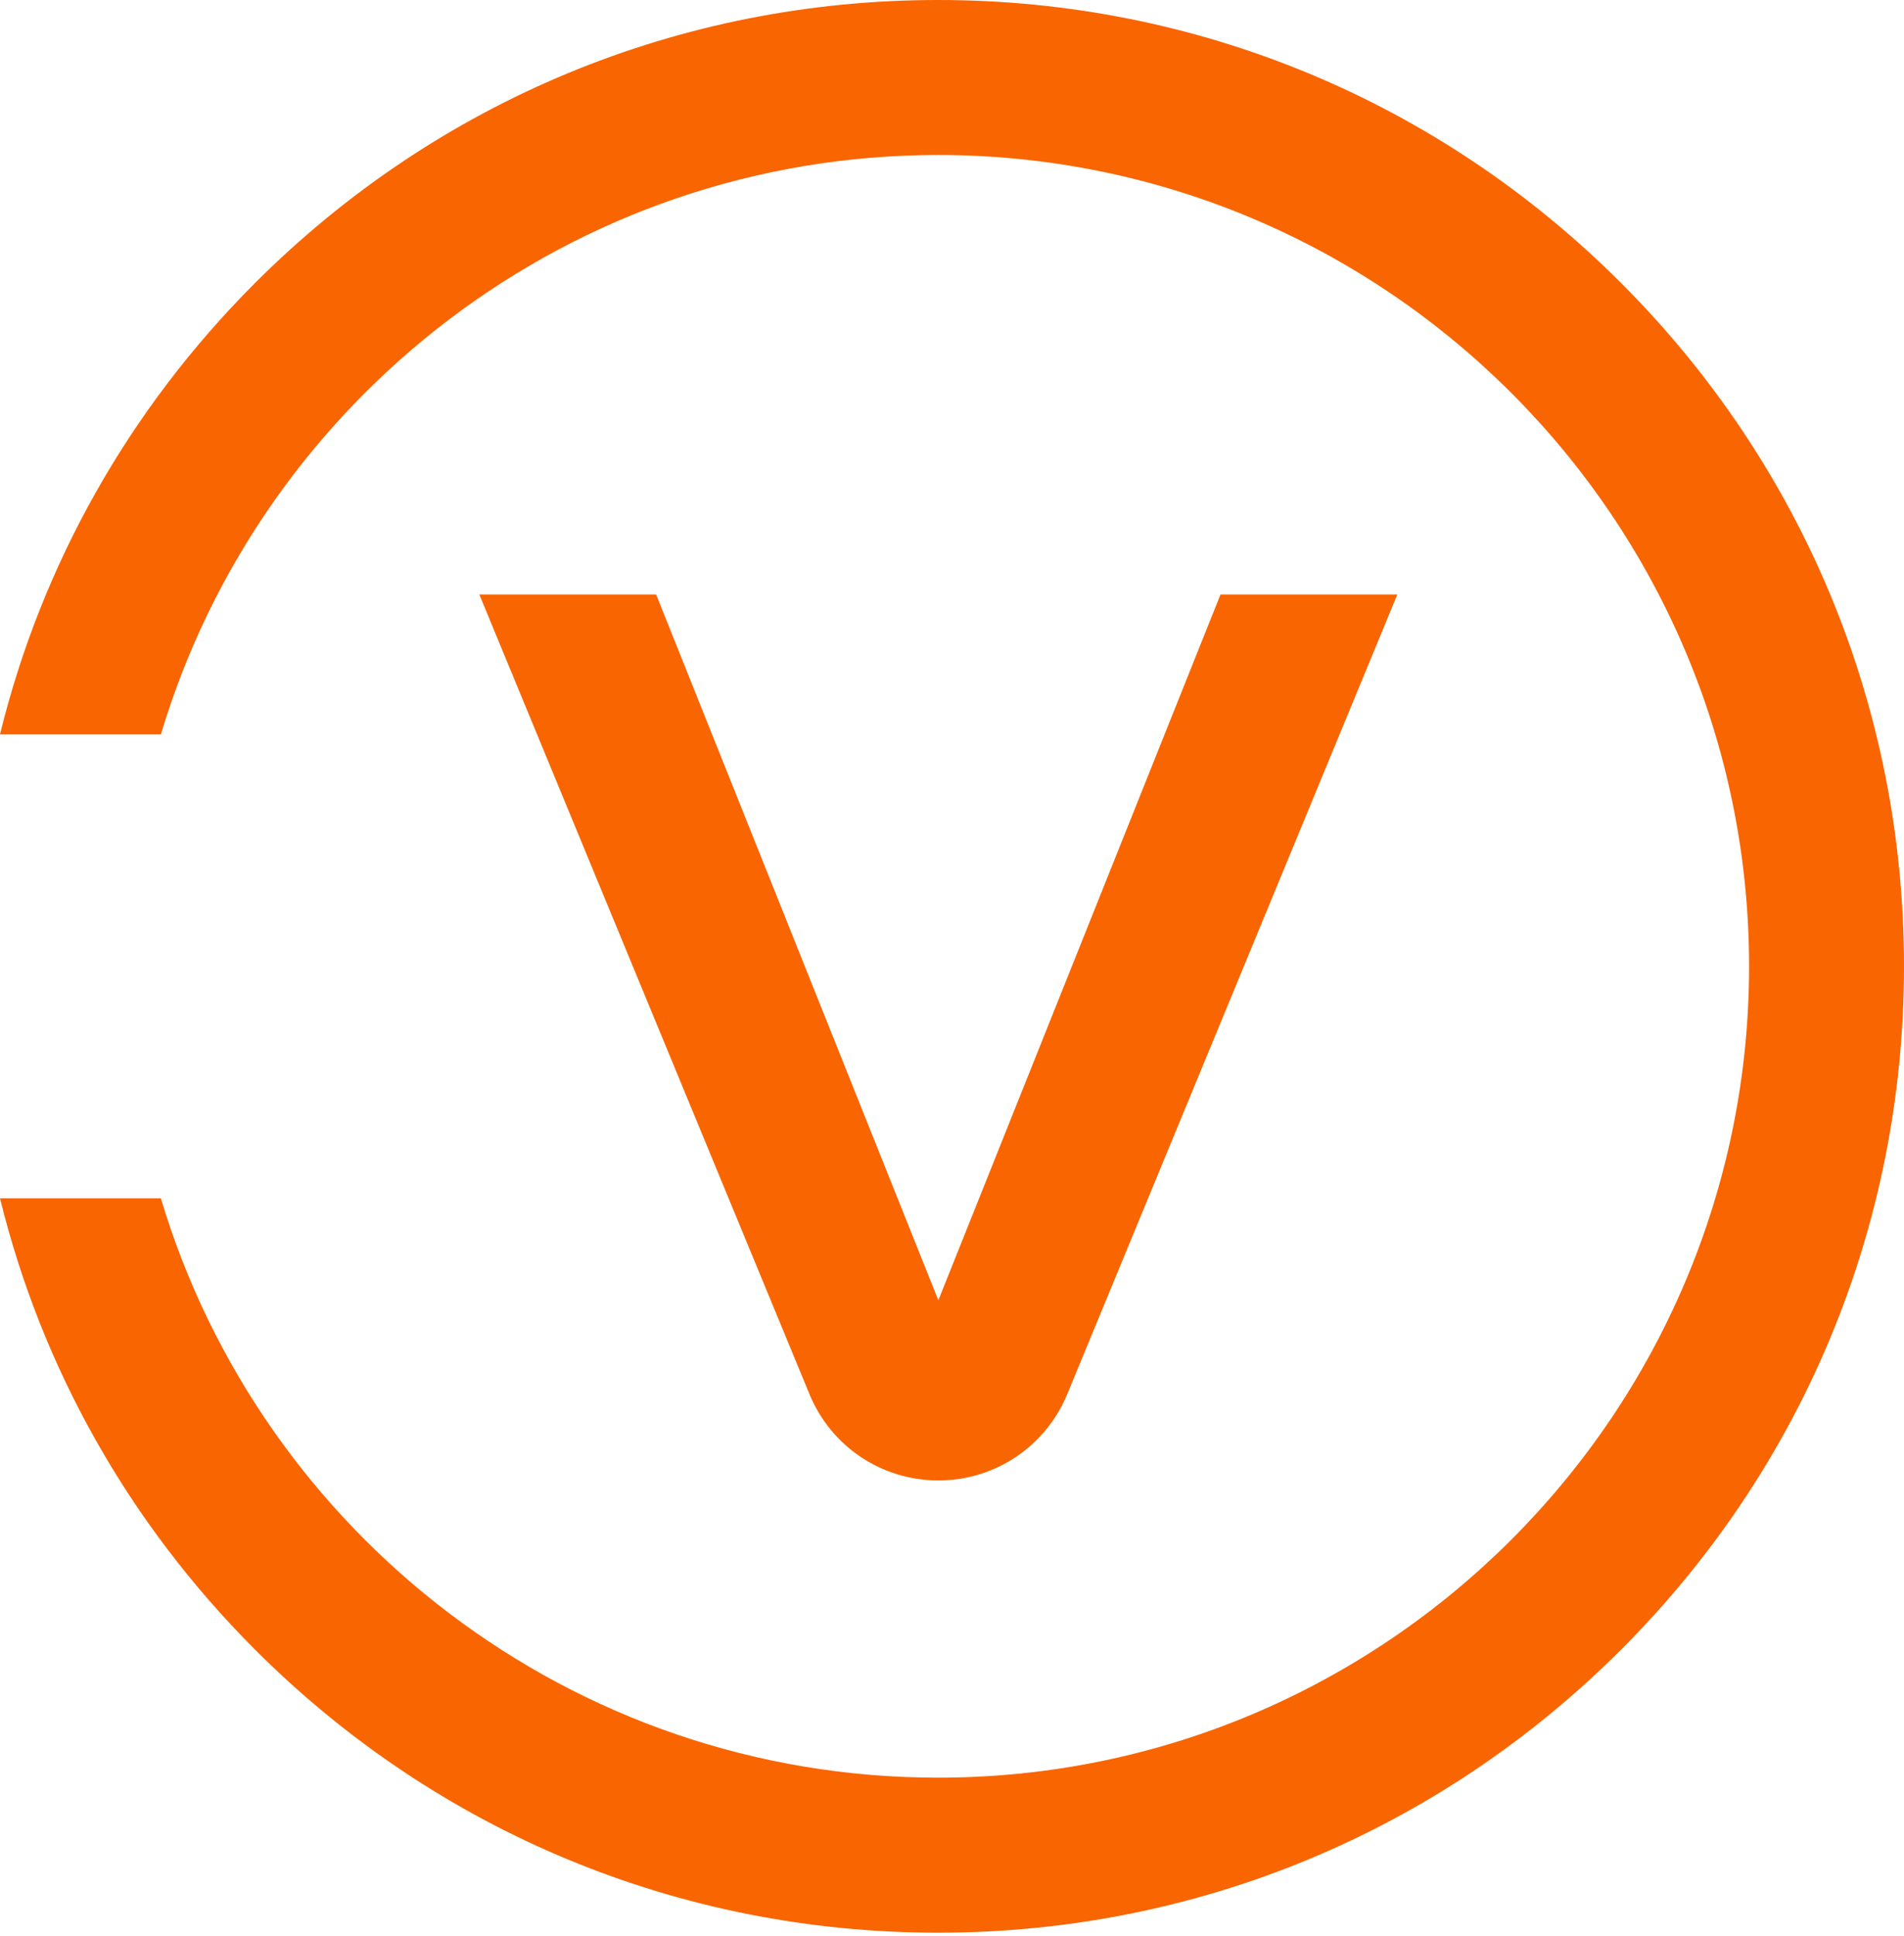
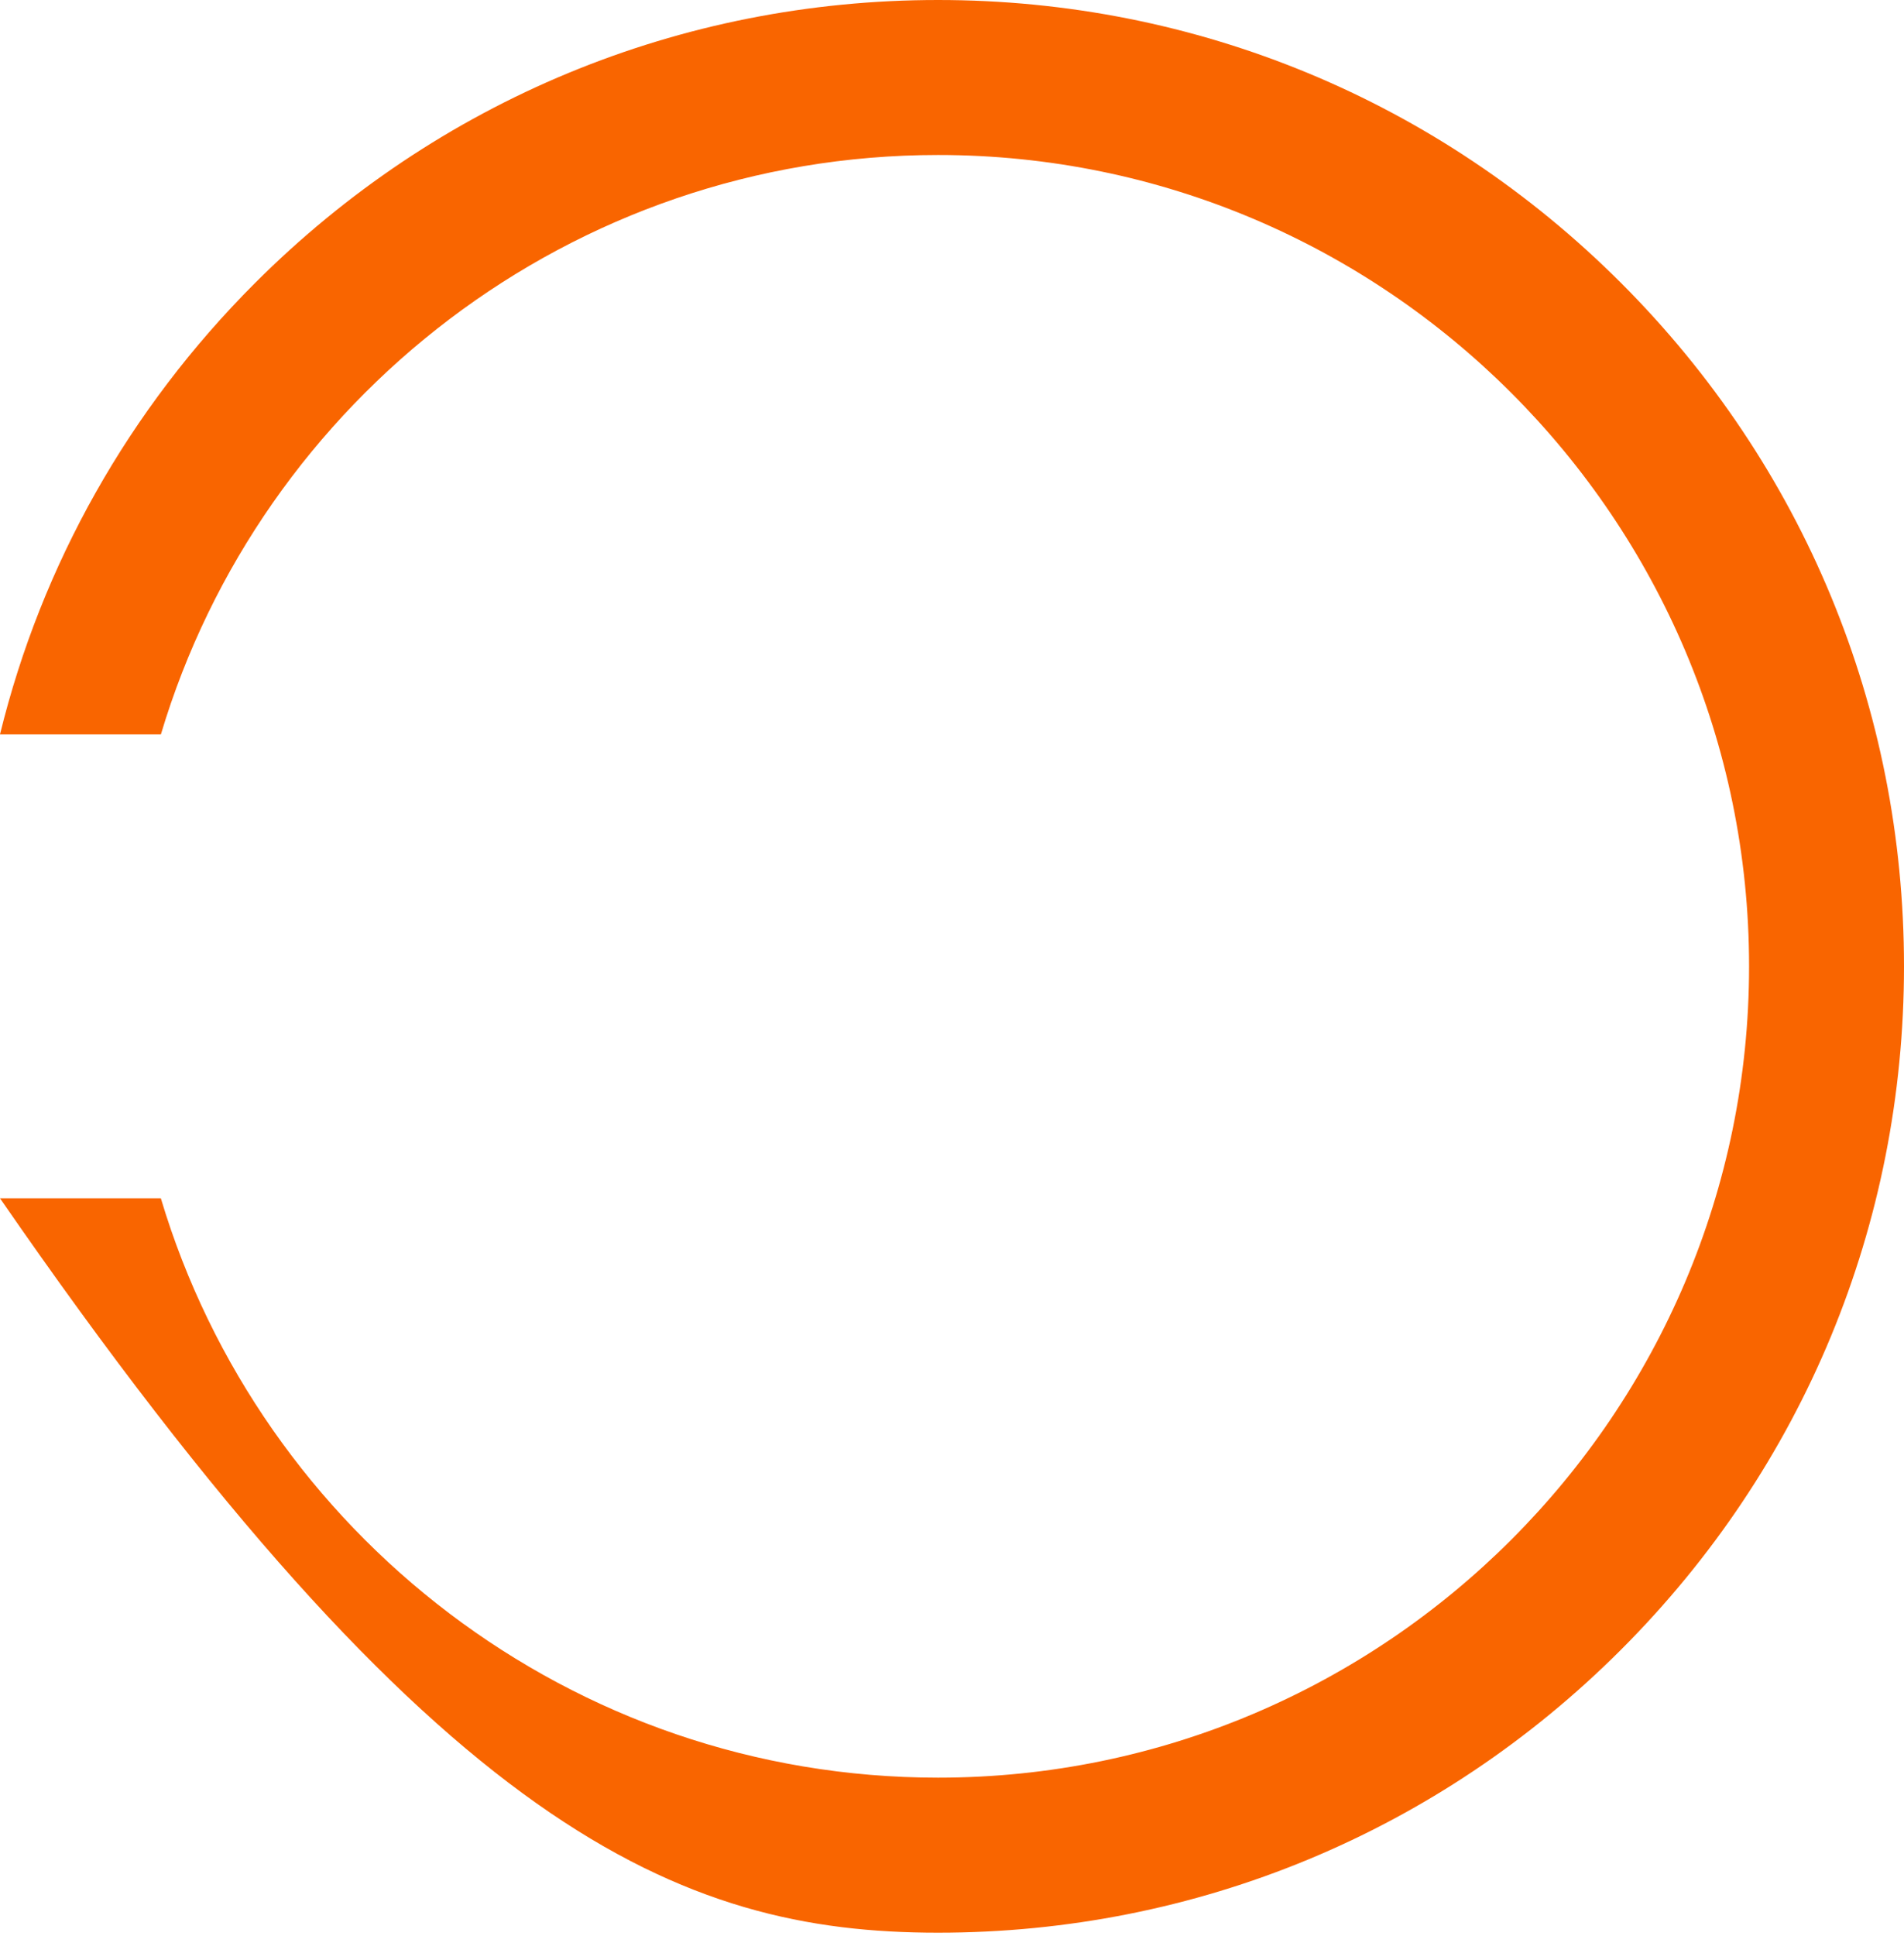
<svg xmlns="http://www.w3.org/2000/svg" width="244" height="248" viewBox="0 0 244 248" fill="none">
-   <path d="M179.069 76.154L136.769 178.591C134 185.299 127.512 189.644 120.251 189.644C112.99 189.644 106.502 185.307 103.733 178.591L61.425 76.154H84.085L120.251 166.565L156.41 76.154H179.069Z" fill="#F96500" />
-   <path d="M207.746 36.254C184.372 12.88 153.28 0 120.214 0C87.149 0 56.064 12.88 32.683 36.254C16.481 52.456 5.324 72.369 0 94.071H20.62C33.434 51.196 73.238 19.854 120.214 19.854C177.523 19.854 224.146 66.477 224.146 123.786C224.146 181.094 177.523 227.718 120.214 227.718C73.223 227.718 33.426 196.375 20.613 153.501H0C5.324 175.203 16.481 195.109 32.683 211.317C56.064 234.699 87.149 247.579 120.214 247.579C153.28 247.579 184.364 234.699 207.746 211.317C231.127 187.936 244 156.851 244 123.786C244 90.72 231.127 59.636 207.746 36.254Z" fill="#F96500" />
+   <path d="M207.746 36.254C184.372 12.88 153.28 0 120.214 0C87.149 0 56.064 12.88 32.683 36.254C16.481 52.456 5.324 72.369 0 94.071H20.62C33.434 51.196 73.238 19.854 120.214 19.854C177.523 19.854 224.146 66.477 224.146 123.786C224.146 181.094 177.523 227.718 120.214 227.718C73.223 227.718 33.426 196.375 20.613 153.501H0C56.064 234.699 87.149 247.579 120.214 247.579C153.28 247.579 184.364 234.699 207.746 211.317C231.127 187.936 244 156.851 244 123.786C244 90.72 231.127 59.636 207.746 36.254Z" fill="#F96500" />
</svg>